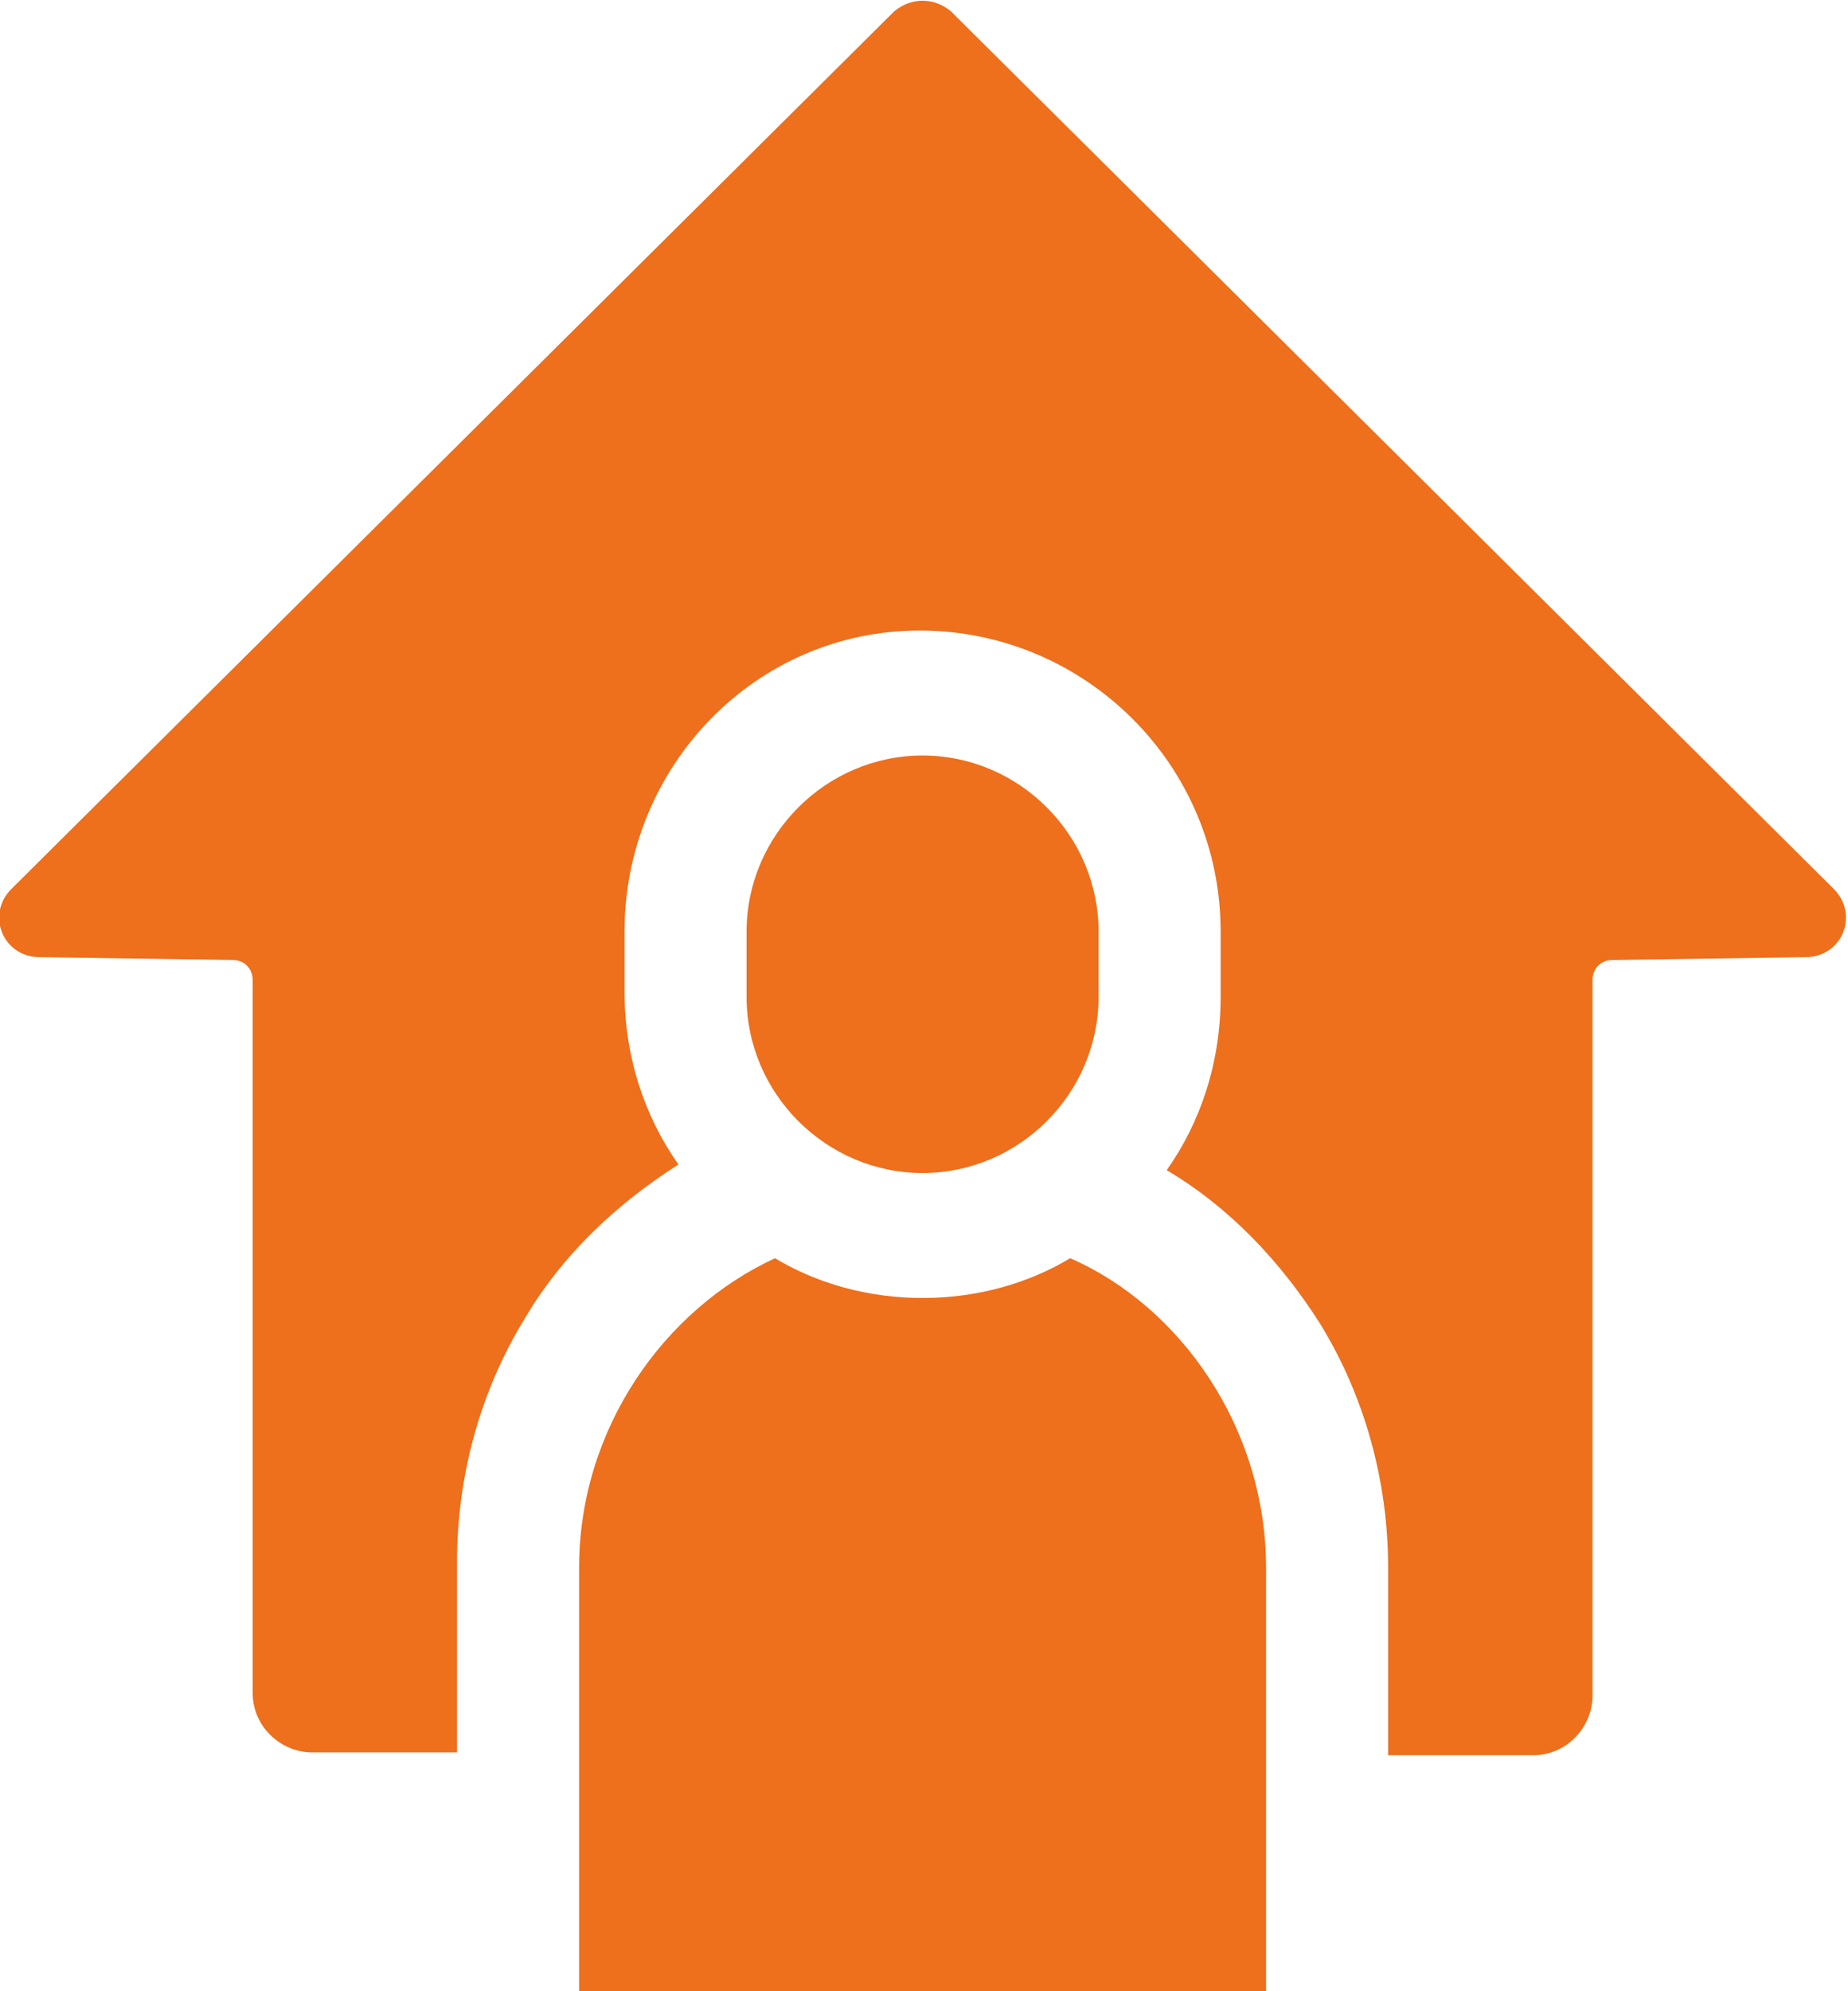
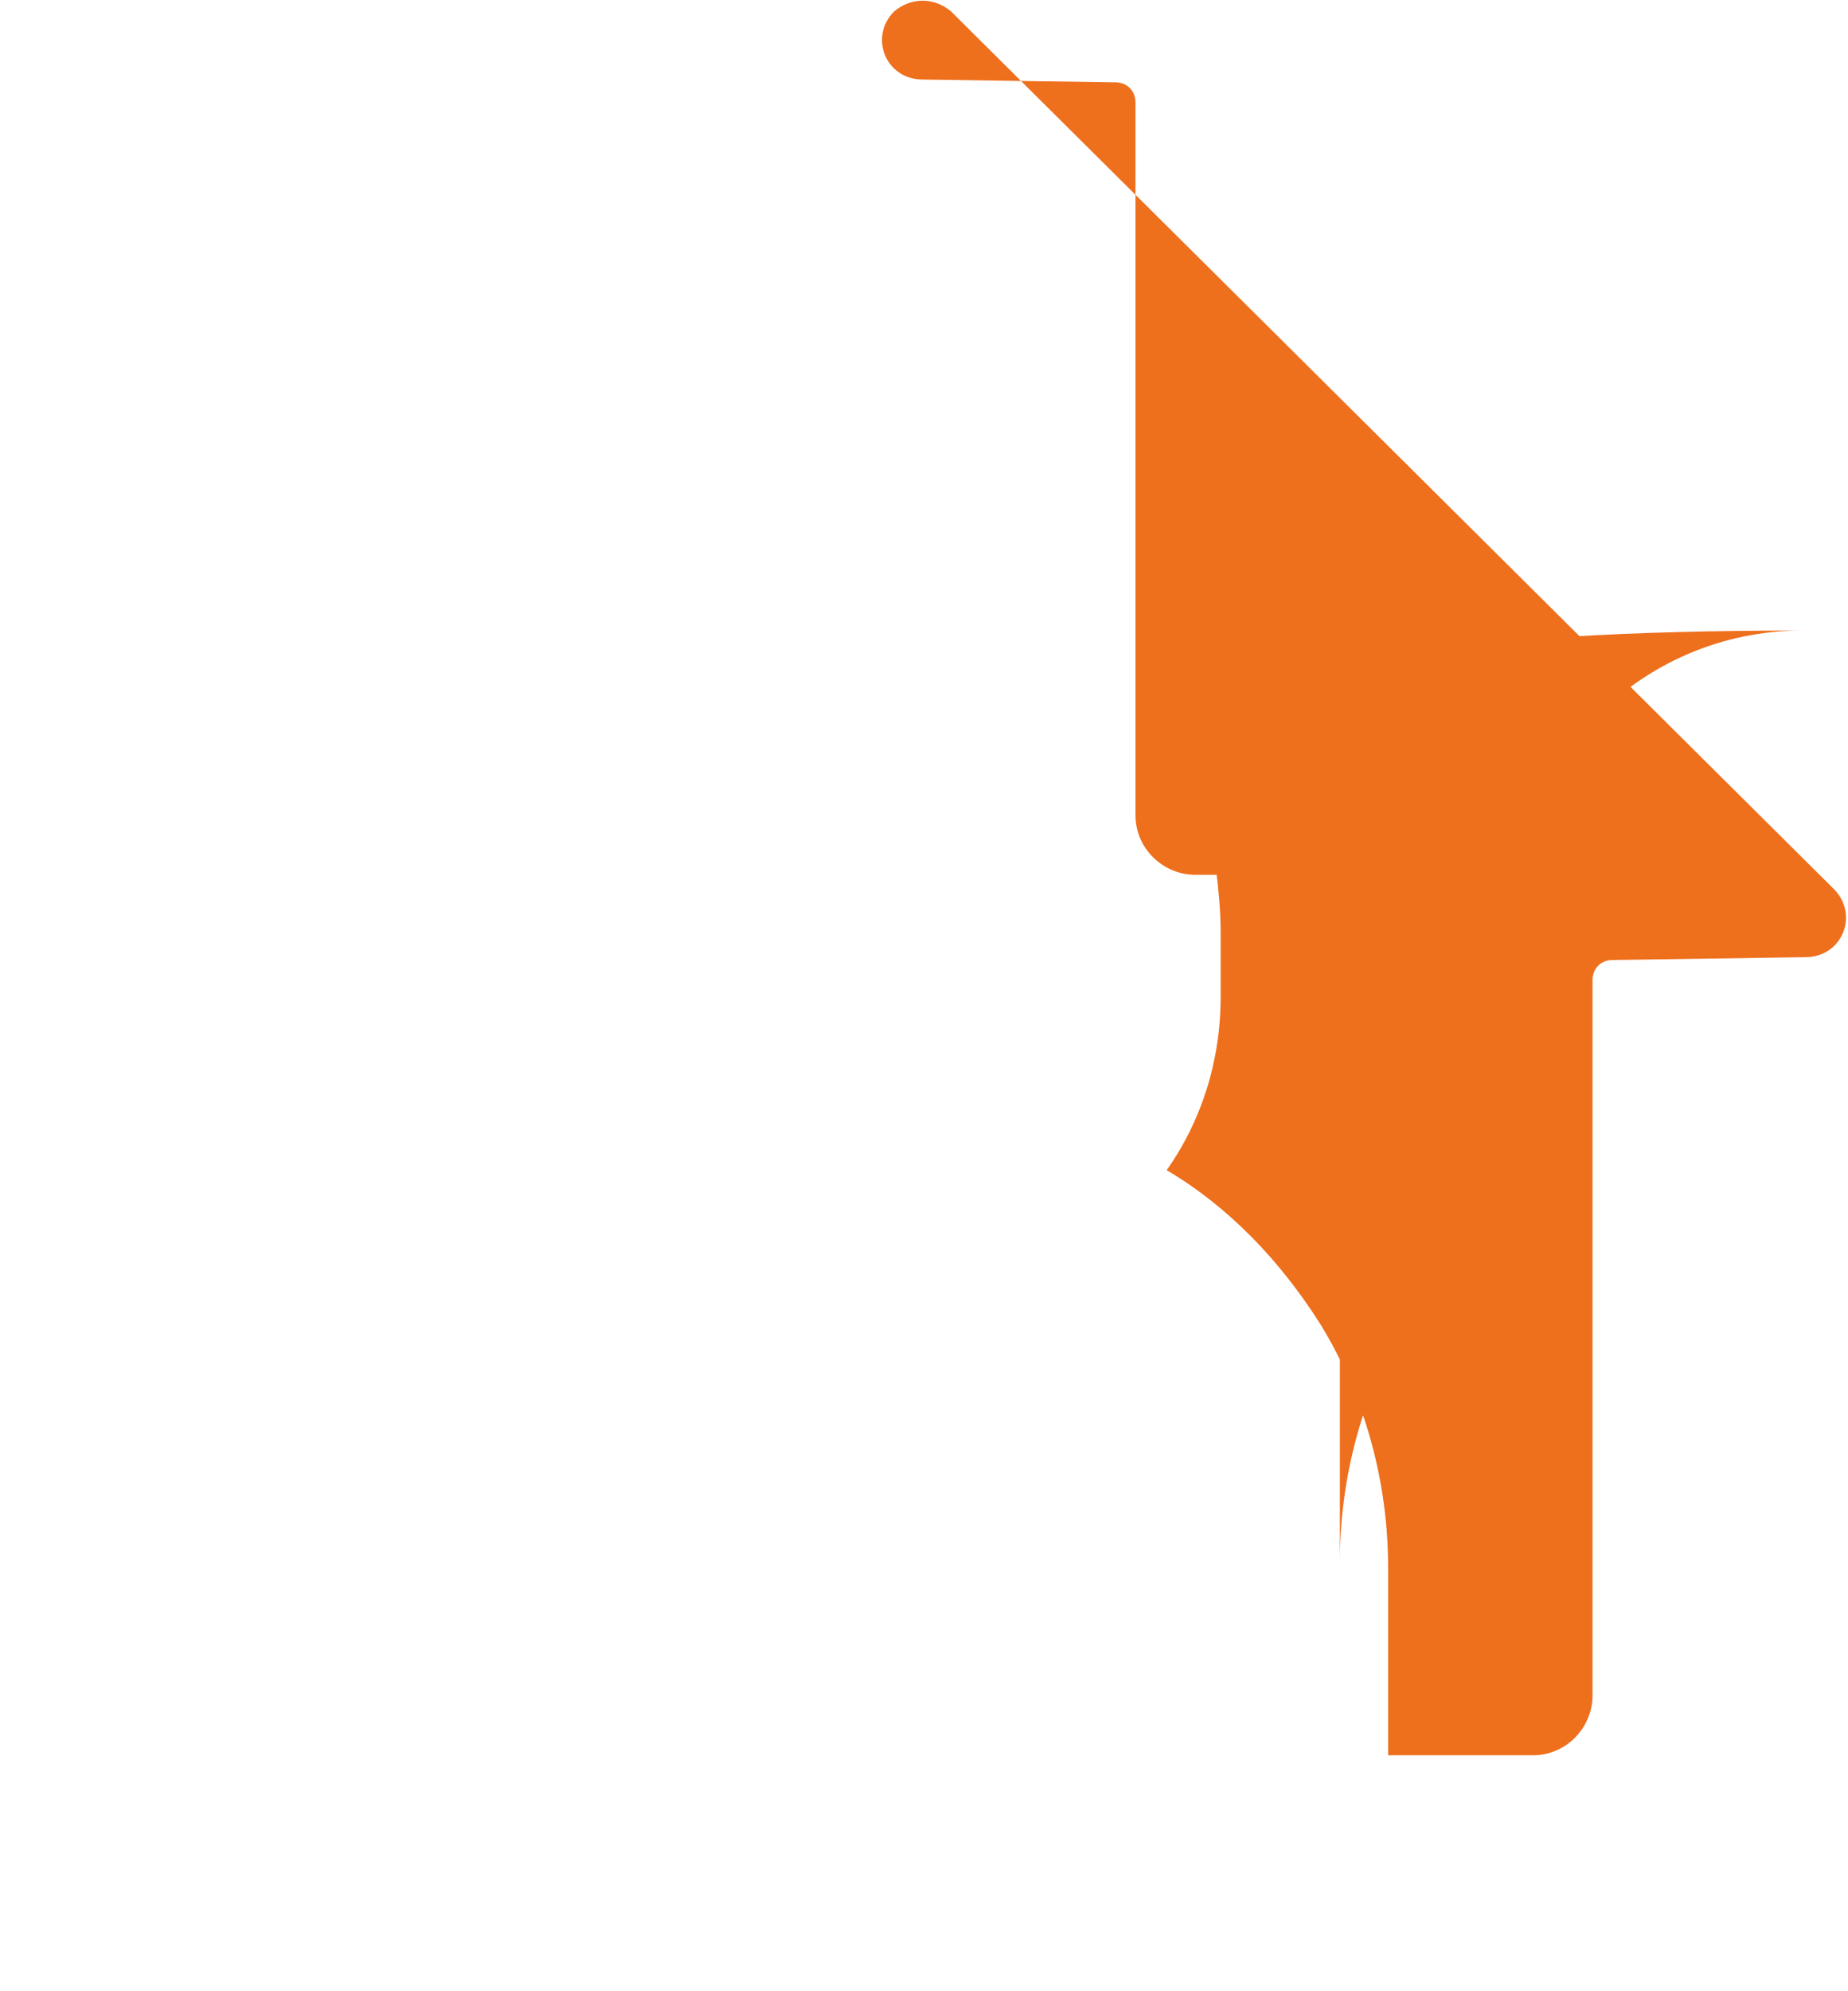
<svg xmlns="http://www.w3.org/2000/svg" version="1.1" id="Layer_1" x="0px" y="0px" viewBox="0 0 65.1 70.1" style="enable-background:new 0 0 65.1 70.1;" xml:space="preserve">
  <style type="text/css">
	.st0{fill:#EE6F1C;}
</style>
  <g>
-     <path class="st0" d="M31.5,0.4L0.4,31.3c-0.9,0.9-0.3,2.4,1,2.4l6.8,0.1c0.4,0,0.7,0.3,0.7,0.7v25.1c0,1.2,1,2.1,2.1,2.1h5.1V55   c0-3,0.8-6,2.4-8.6c1.3-2.2,3.2-4,5.4-5.4c-1.2-1.7-1.9-3.8-1.9-6.1v-2.1c0-5.8,4.6-10.6,10.4-10.6C38.2,22.2,43,26.9,43,32.8v2.3   c0,2.3-0.7,4.4-1.9,6.1c2.2,1.3,4,3.2,5.4,5.4c1.6,2.6,2.4,5.6,2.4,8.6v6.6H54c1.2,0,2.1-1,2.1-2.1V34.5c0-0.4,0.3-0.7,0.7-0.7   l6.8-0.1c1.3,0,1.9-1.5,1-2.4L33.5,0.4C32.9-0.1,32.1-0.1,31.5,0.4z" />
-     <path class="st0" d="M37.7,44.3c-1.5,0.9-3.3,1.4-5.2,1.4c-1.9,0-3.7-0.5-5.2-1.4c-3.9,1.8-6.9,6-6.9,10.9c0,1.5,0,13.5,0,14.9   h24.2c0-1.5,0-13.4,0-14.9C44.6,50.3,41.6,46,37.7,44.3z" />
-     <path class="st0" d="M32.5,41.3c3.4,0,6.2-2.8,6.2-6.2v-2.3c0-3.4-2.8-6.2-6.2-6.2s-6.2,2.8-6.2,6.2v2.3   C26.3,38.5,29.1,41.3,32.5,41.3z" />
+     <path class="st0" d="M31.5,0.4c-0.9,0.9-0.3,2.4,1,2.4l6.8,0.1c0.4,0,0.7,0.3,0.7,0.7v25.1c0,1.2,1,2.1,2.1,2.1h5.1V55   c0-3,0.8-6,2.4-8.6c1.3-2.2,3.2-4,5.4-5.4c-1.2-1.7-1.9-3.8-1.9-6.1v-2.1c0-5.8,4.6-10.6,10.4-10.6C38.2,22.2,43,26.9,43,32.8v2.3   c0,2.3-0.7,4.4-1.9,6.1c2.2,1.3,4,3.2,5.4,5.4c1.6,2.6,2.4,5.6,2.4,8.6v6.6H54c1.2,0,2.1-1,2.1-2.1V34.5c0-0.4,0.3-0.7,0.7-0.7   l6.8-0.1c1.3,0,1.9-1.5,1-2.4L33.5,0.4C32.9-0.1,32.1-0.1,31.5,0.4z" />
  </g>
</svg>